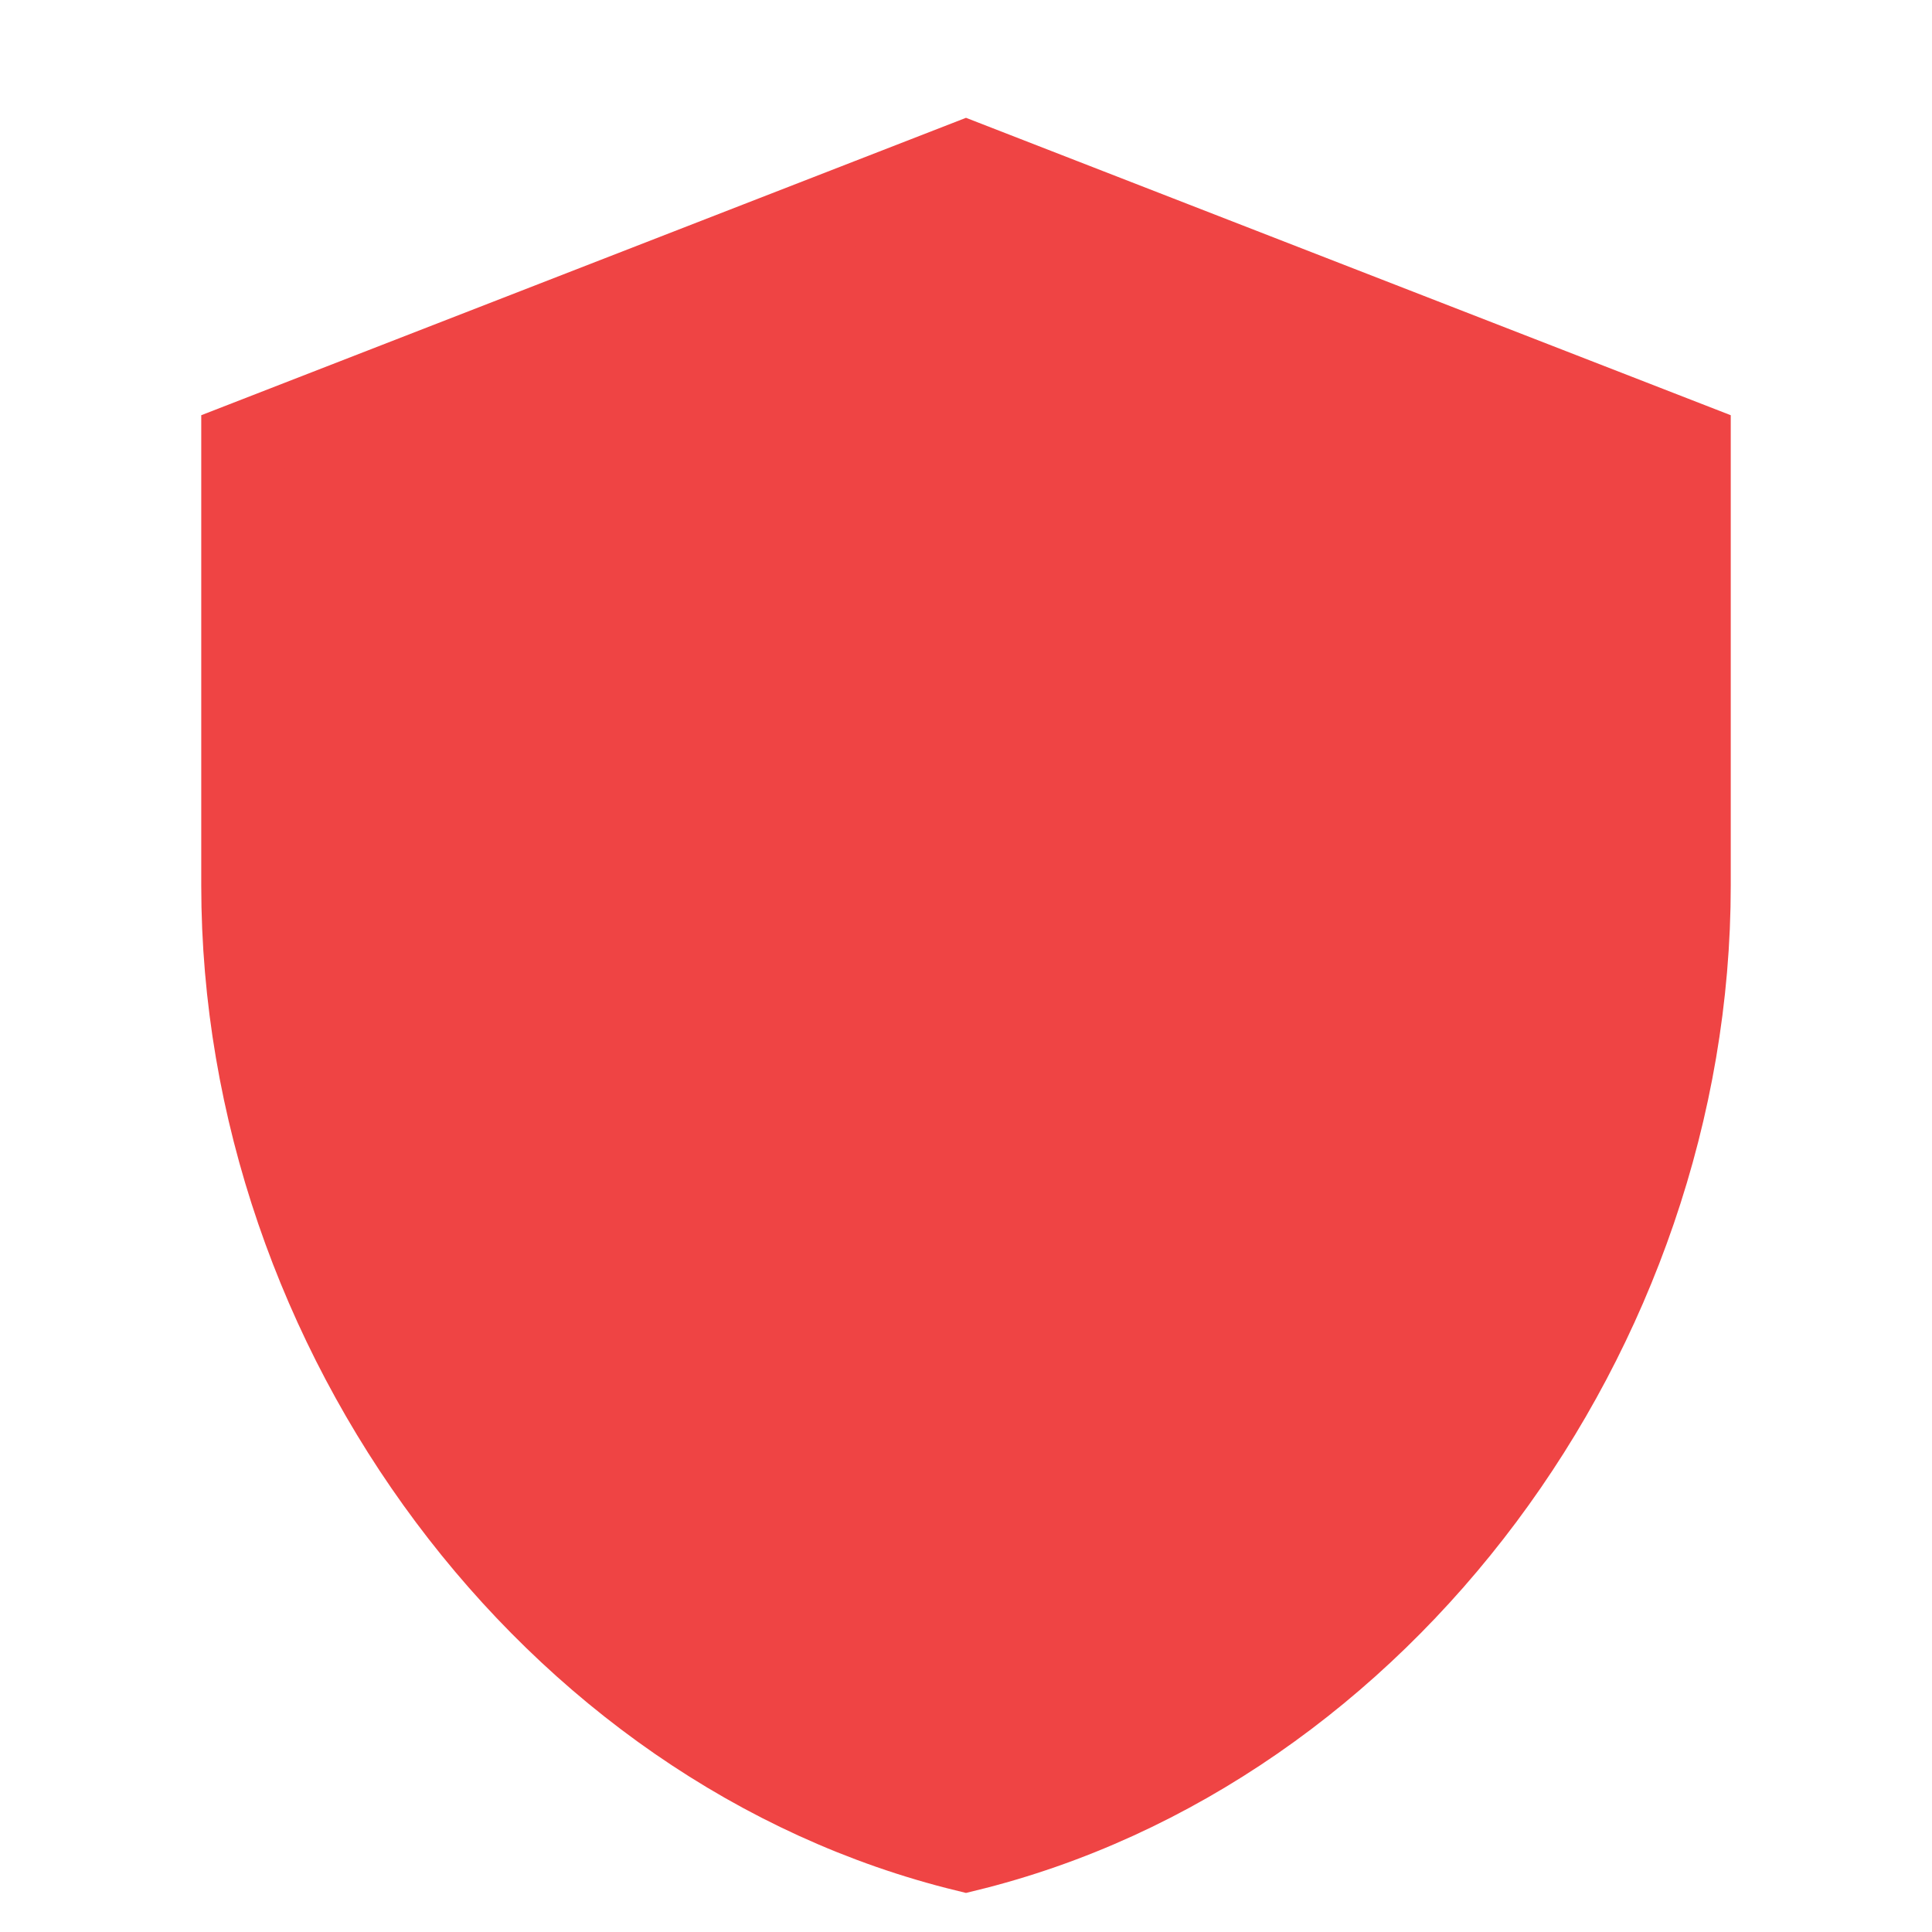
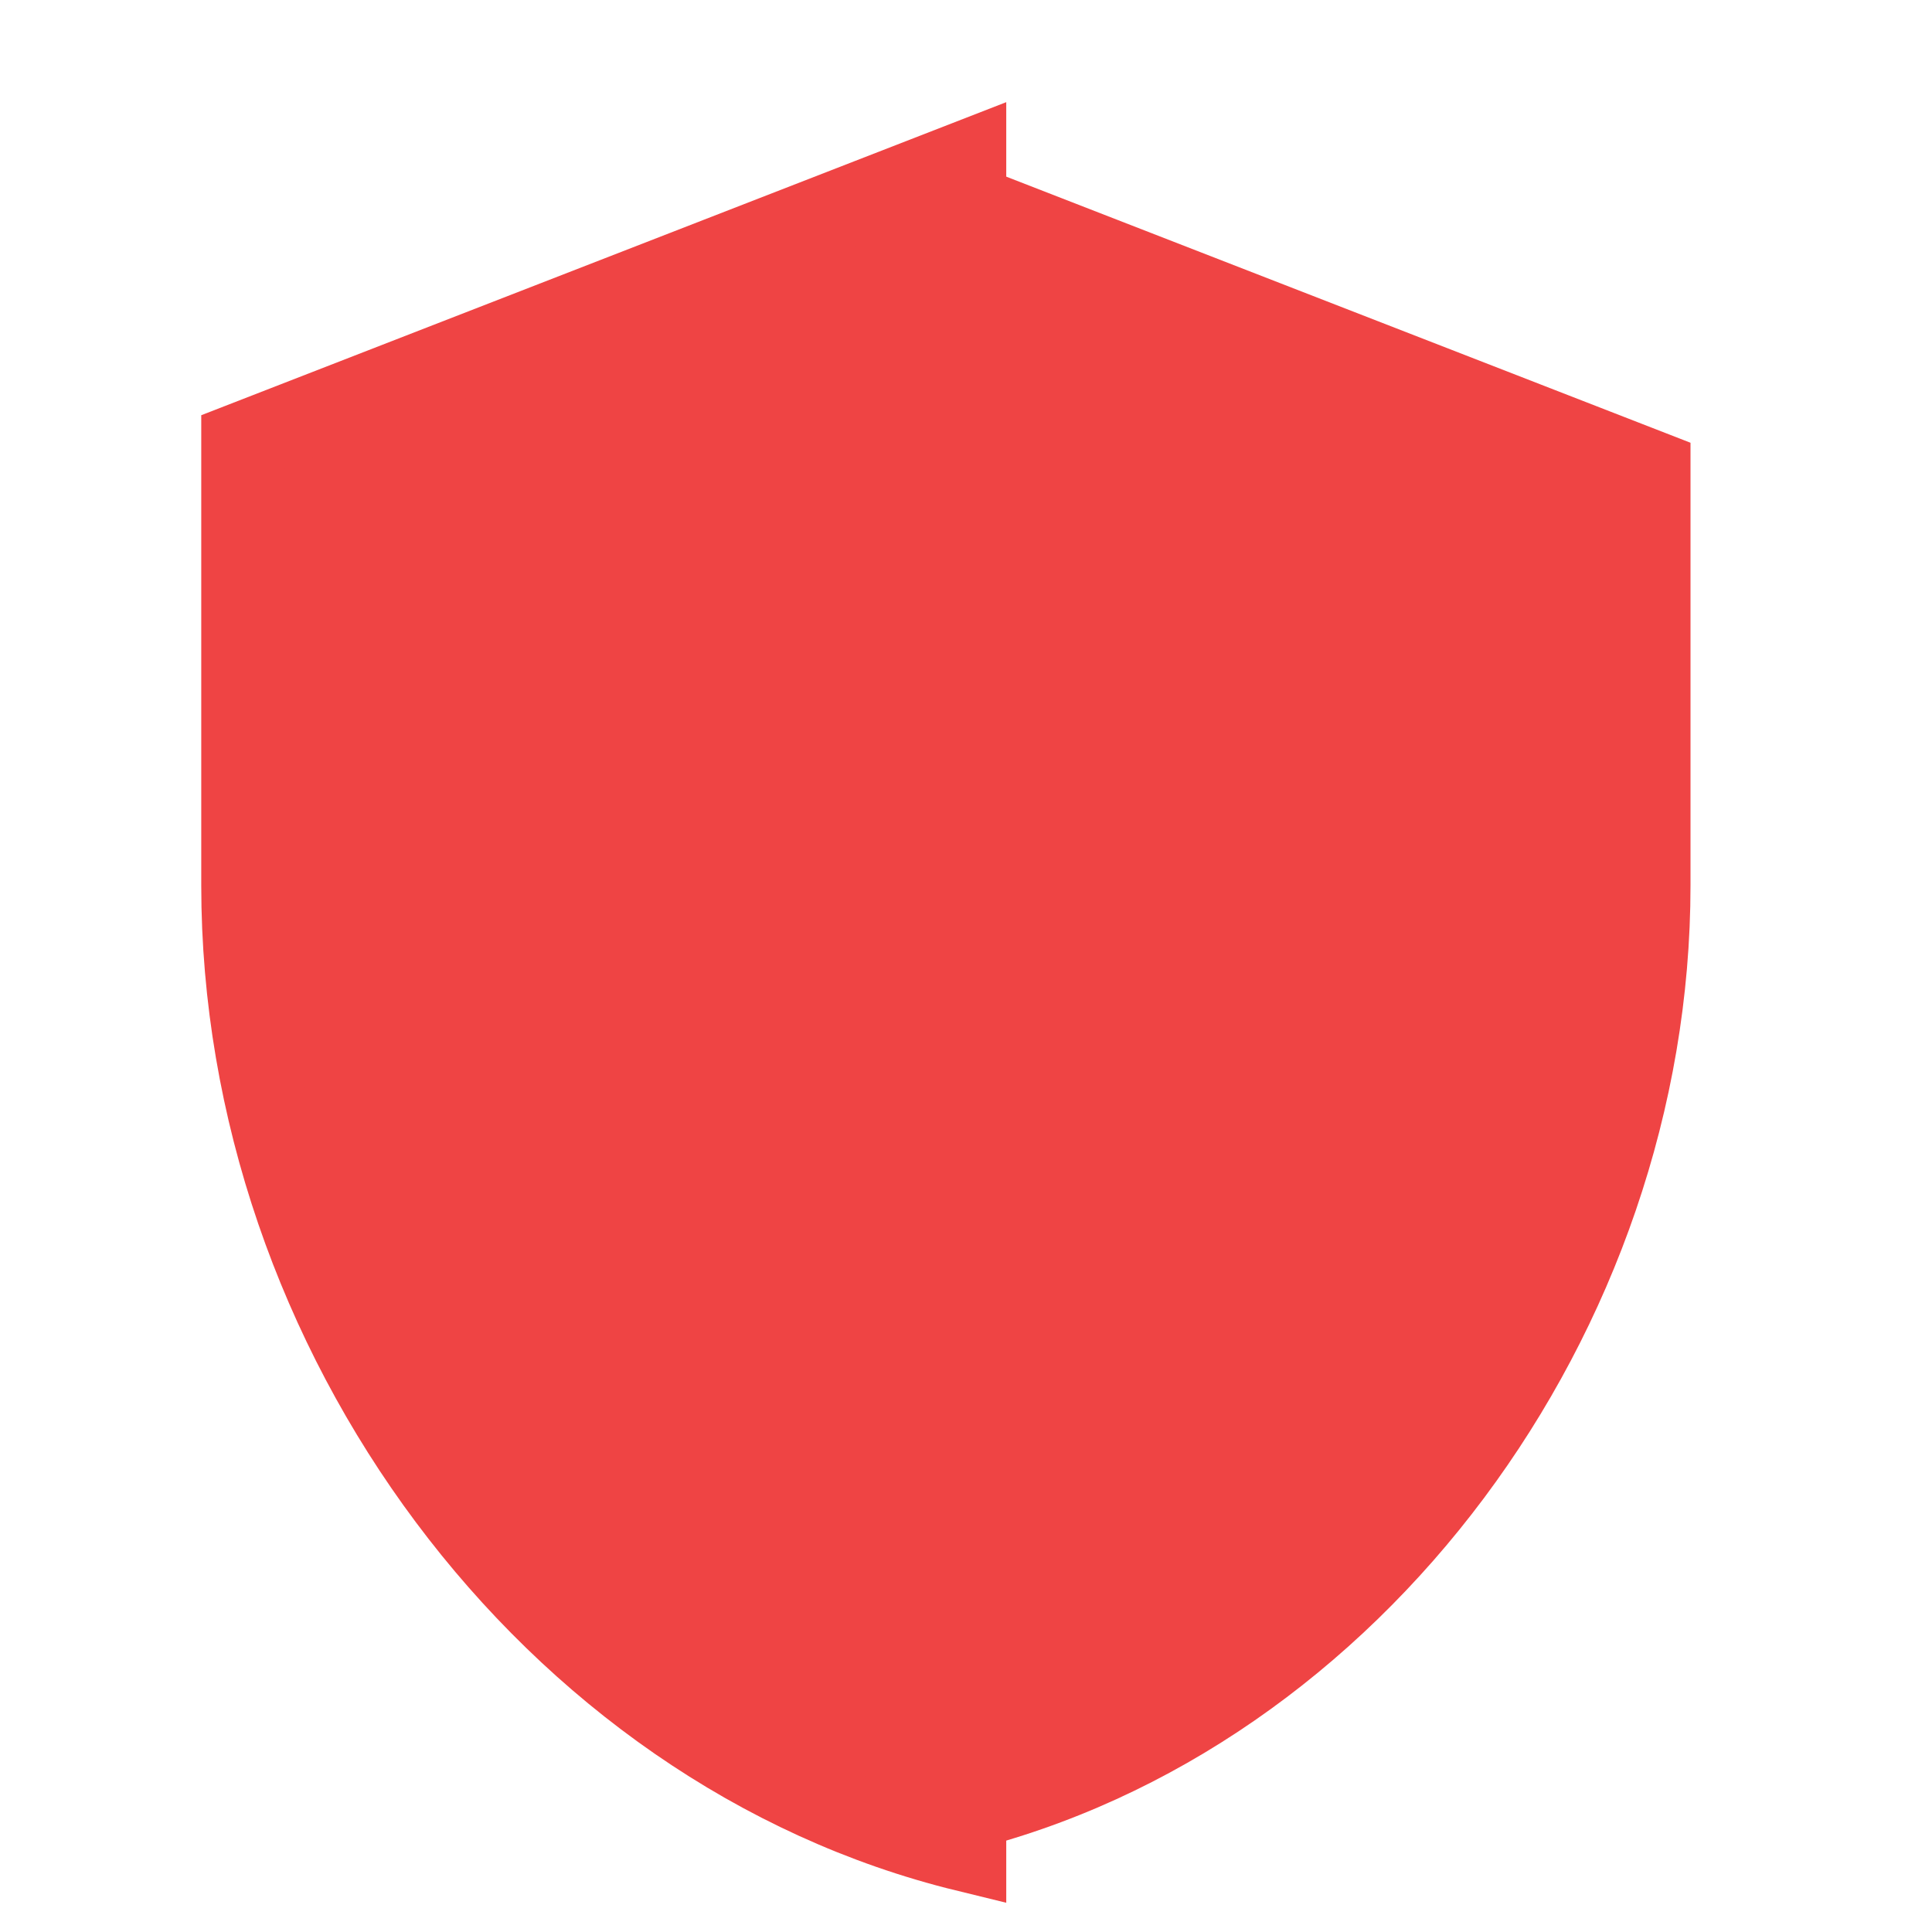
<svg xmlns="http://www.w3.org/2000/svg" width="64" height="64" viewBox="0 0 24 24" fill="none">
  <path d="M12 2L3 5.5V11C3 16.55 6.84 21.74 12 23C17.16 21.74 21 16.55 21 11V5.5L12 2Z" fill="#EF4444" fillOpacity="0.2" />
-   <path d="M12 2L3 5.5V11C3 16.55 6.84 21.74 12 23C17.16 21.74 21 16.55 21 11V5.5L12 2Z" stroke="#EF4444" strokeWidth="2" strokeLinecap="round" strokeLinejoin="round" />
-   <path d="M8 12L10.5 14.5L16 9" stroke="#EF4444" strokeWidth="2" strokeLinecap="round" strokeLinejoin="round" />
+   <path d="M12 2L3 5.5V11C3 16.55 6.84 21.74 12 23V5.5L12 2Z" stroke="#EF4444" strokeWidth="2" strokeLinecap="round" strokeLinejoin="round" />
</svg>